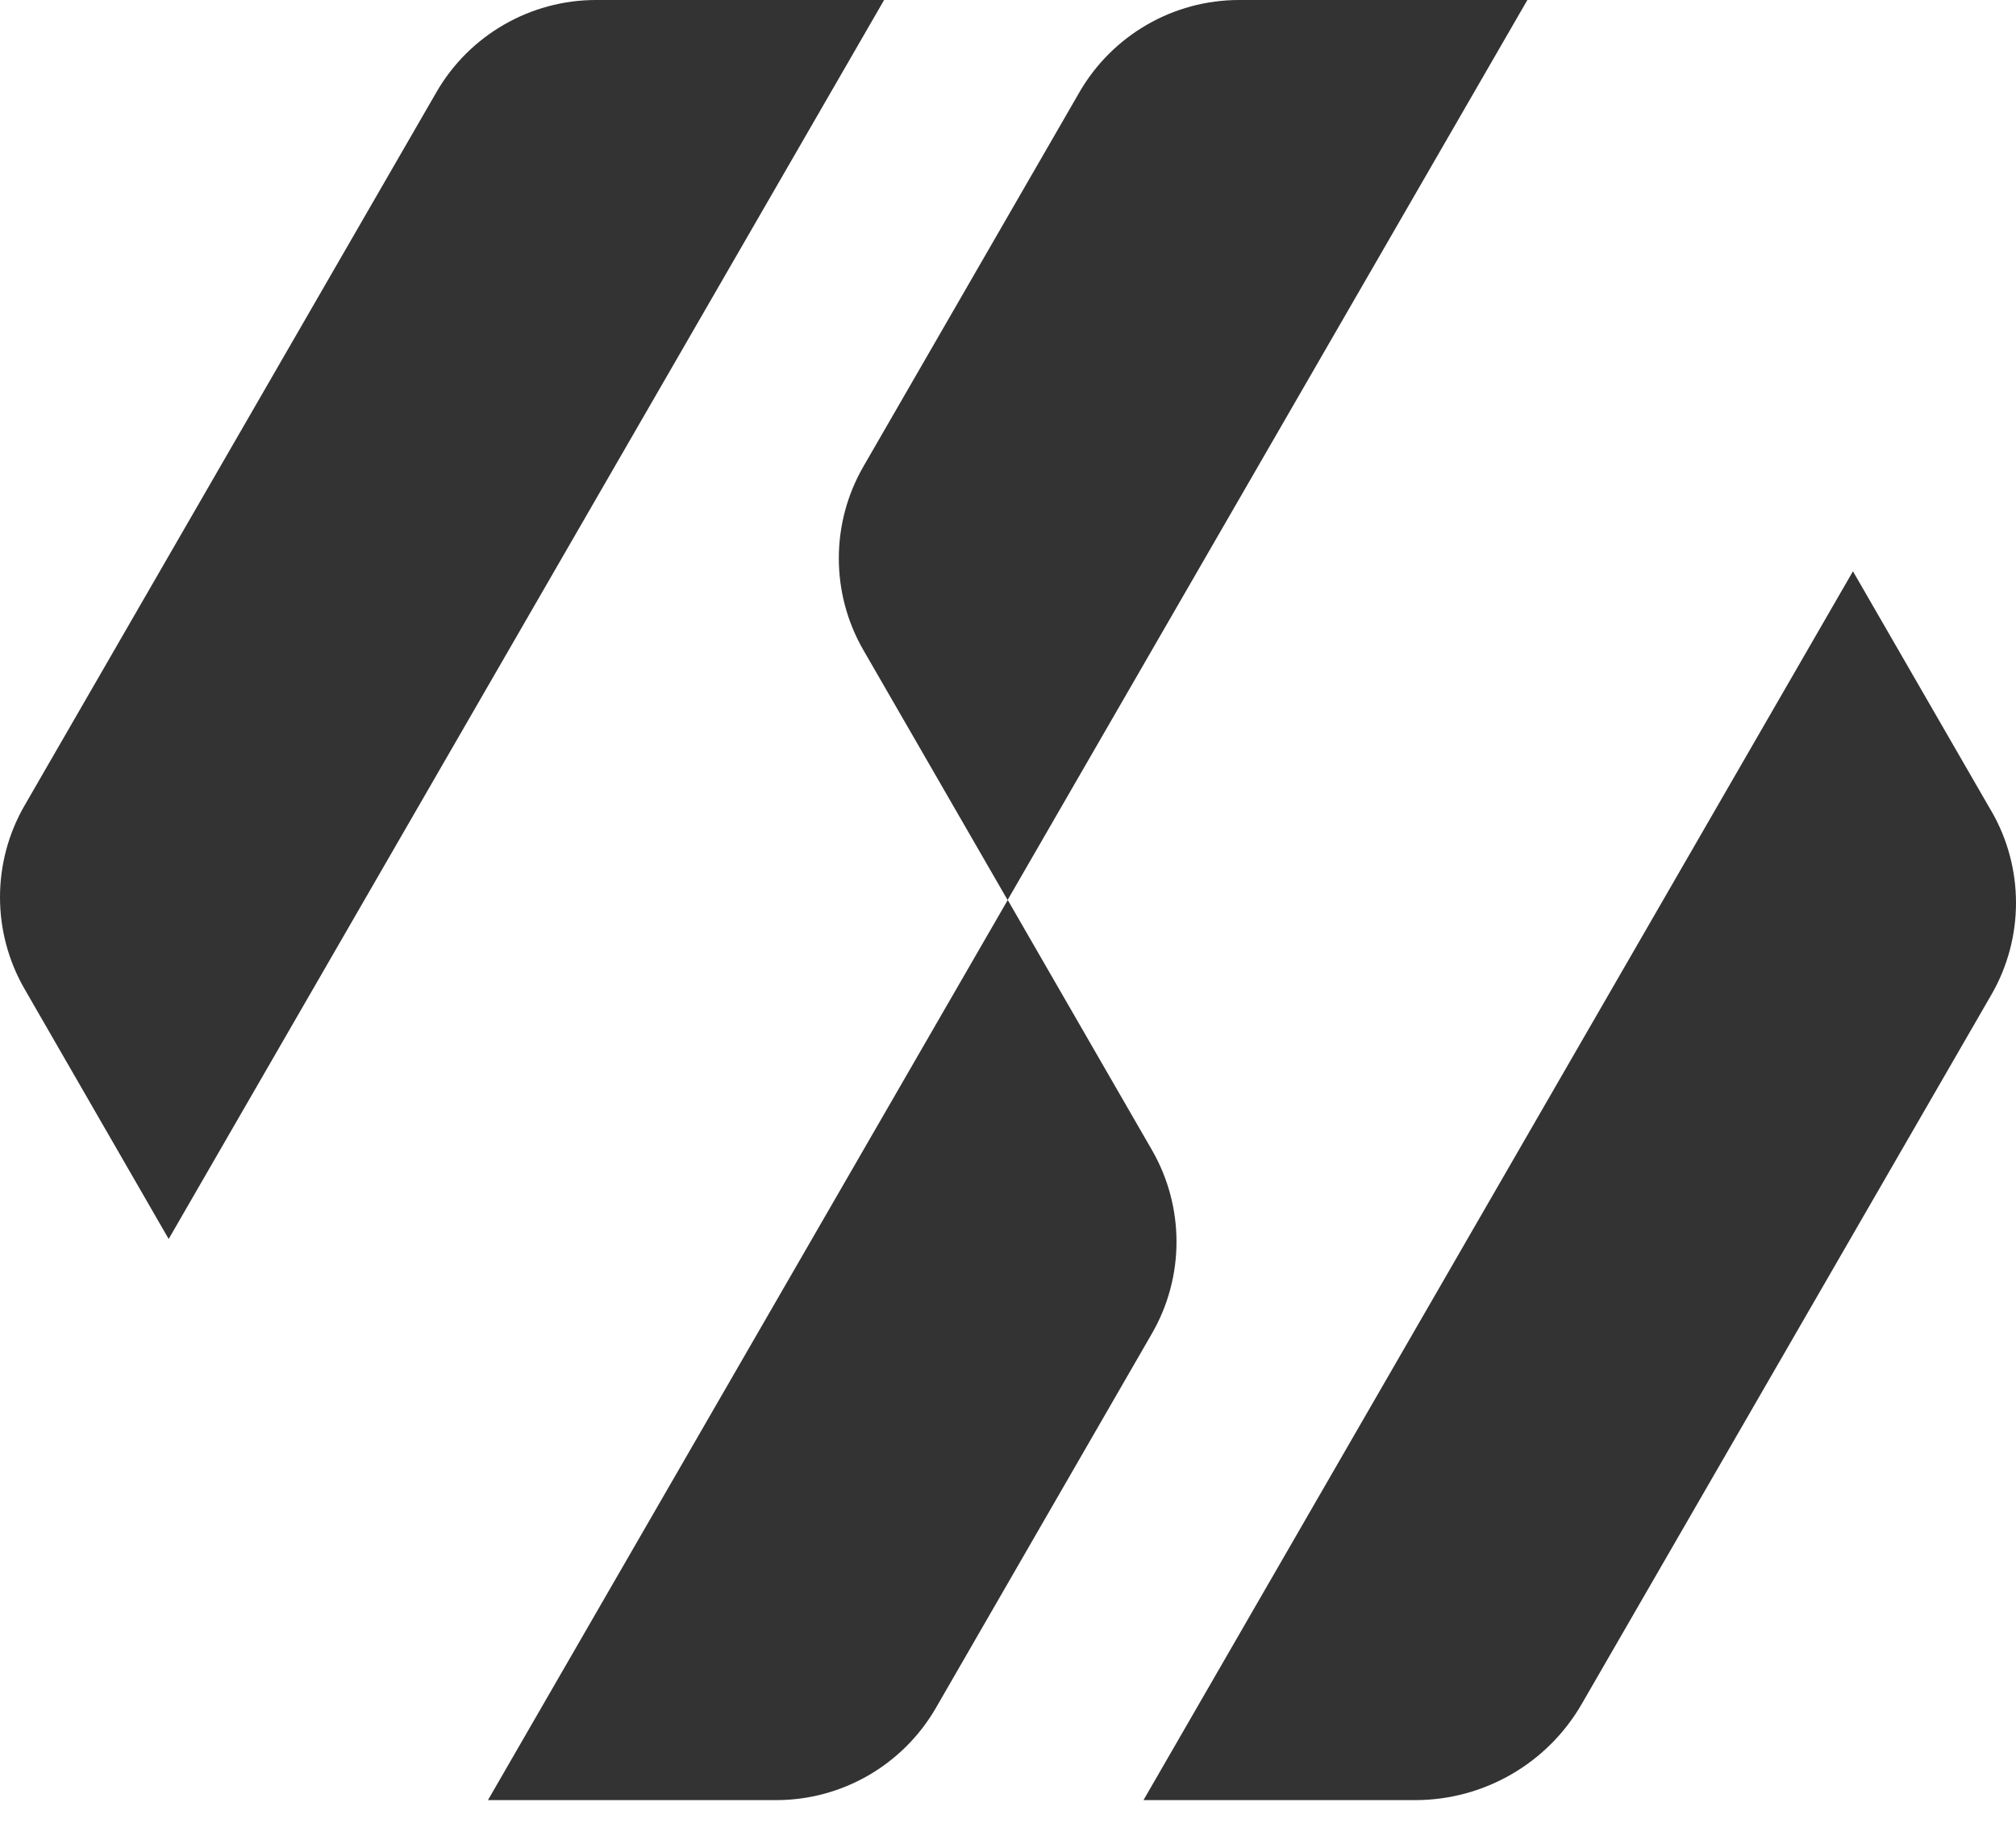
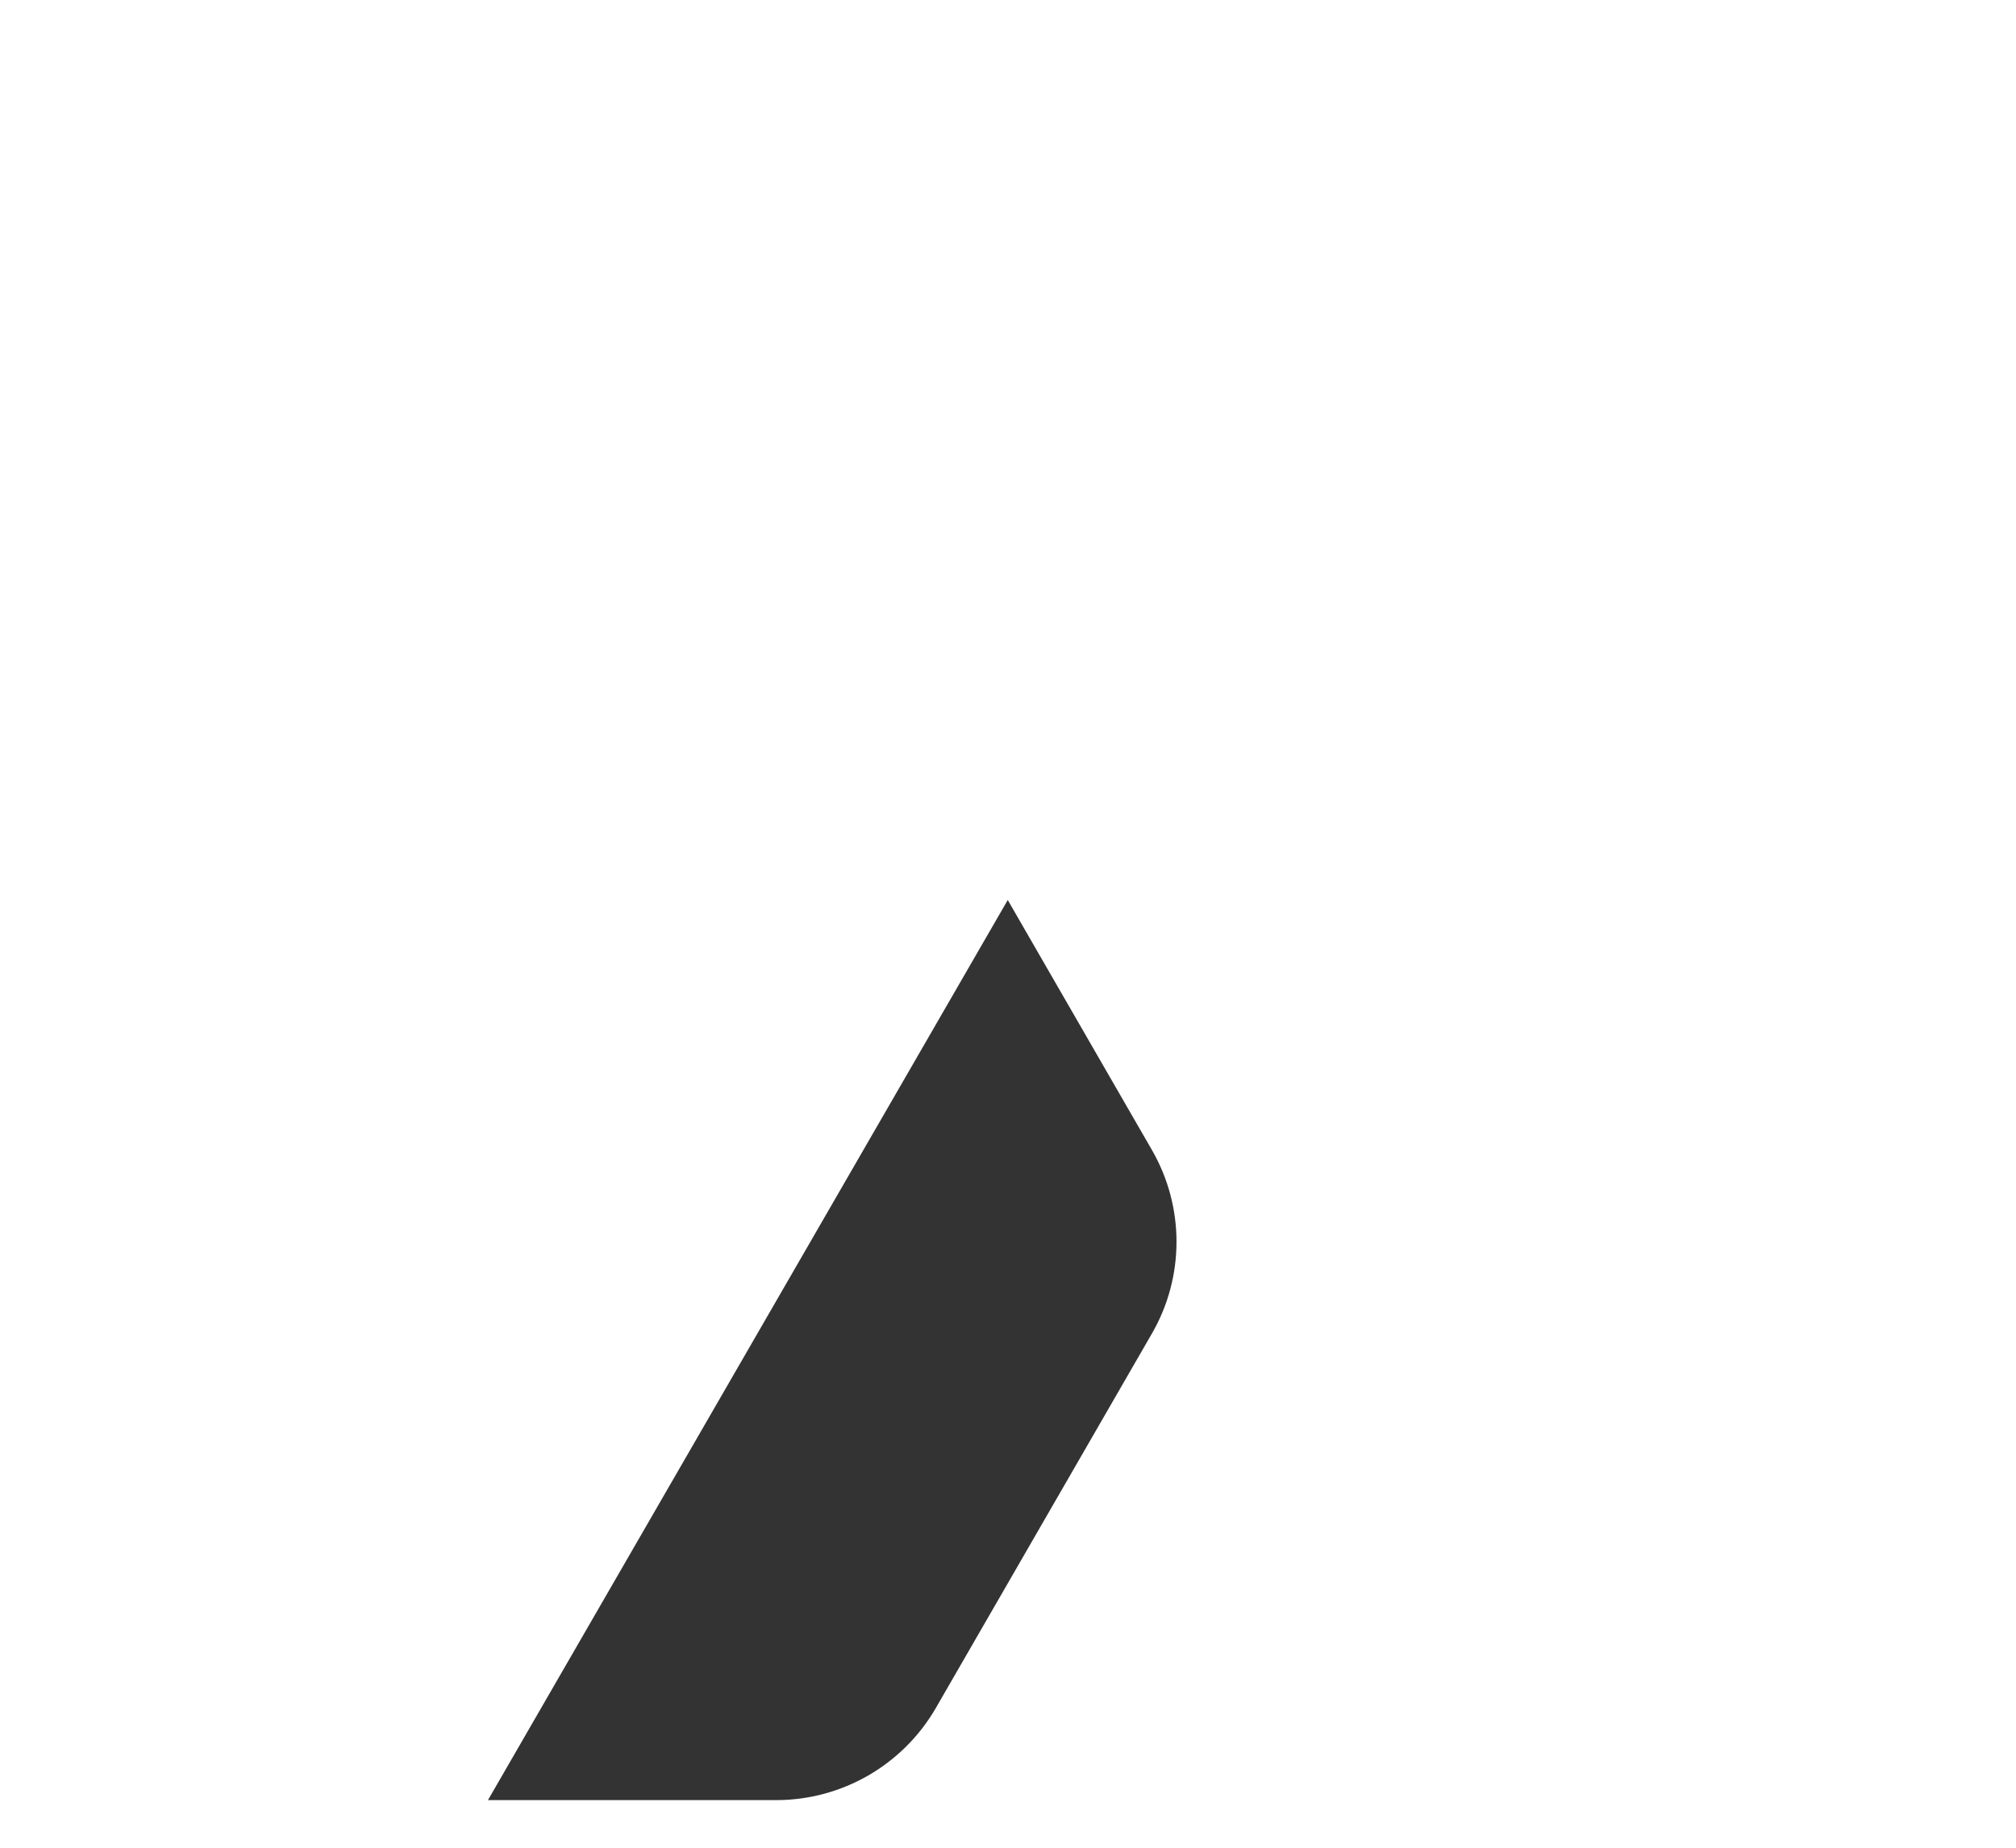
<svg xmlns="http://www.w3.org/2000/svg" fill="none" height="100%" overflow="visible" preserveAspectRatio="none" style="display: block;" viewBox="0 0 24 22" width="100%">
  <g id="Logosymbol">
-     <path d="M23.703 9.651L22.059 6.802L13.613 21.433H16.848C17.665 21.433 18.422 20.997 18.831 20.287L23.706 11.845C24.098 11.168 24.098 10.331 23.706 9.655L23.703 9.651Z" fill="#333333" id="Vector" />
-     <path d="M7.095 0C6.312 0 5.588 0.419 5.197 1.095L0.294 9.588C-0.098 10.264 -0.098 11.101 0.294 11.778L2.008 14.752L10.525 0H7.092H7.095Z" fill="#333333" id="Vector_2" />
-     <path d="M14.751 0C13.967 0 13.244 0.419 12.852 1.095L10.28 5.552C9.888 6.229 9.888 7.066 10.28 7.743L11.995 10.716L18.183 0H14.751Z" fill="#333333" id="Vector_3" />
    <path d="M13.712 13.69L11.997 10.716L5.809 21.433H9.241C10.025 21.433 10.748 21.014 11.14 20.338L13.712 15.88C14.104 15.204 14.104 14.367 13.712 13.69Z" fill="#333333" id="Vector_4" />
  </g>
</svg>